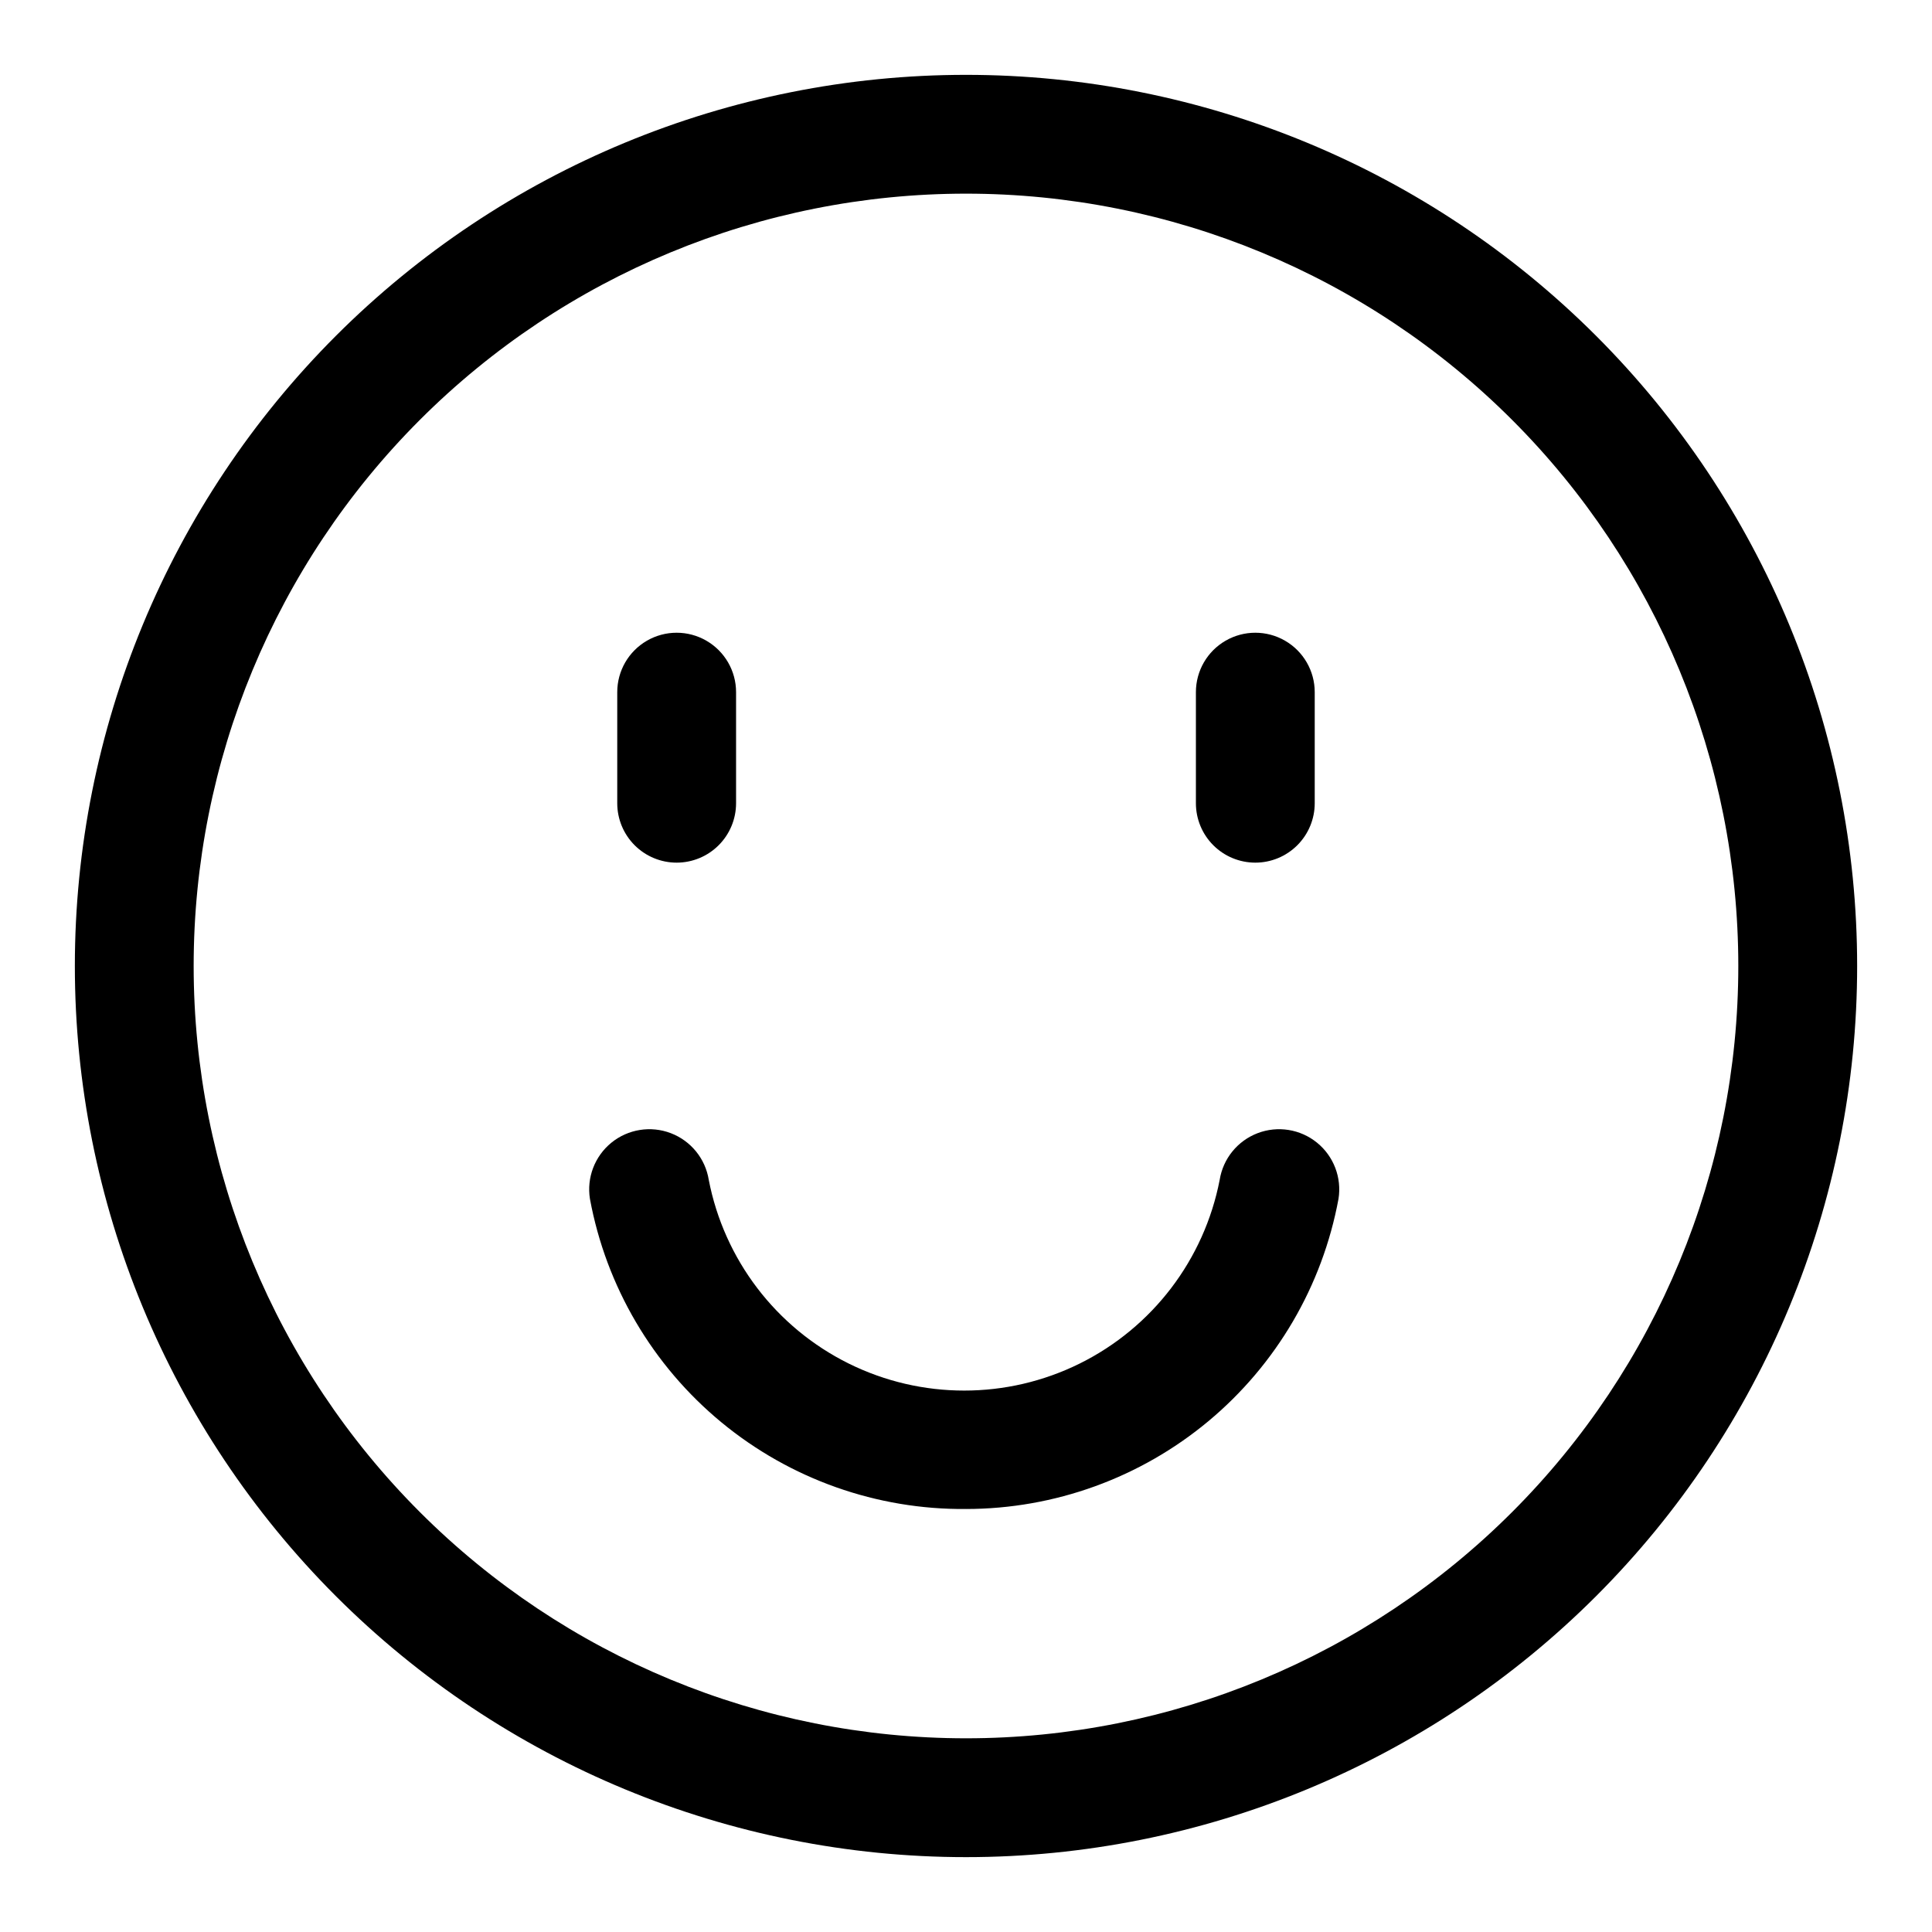
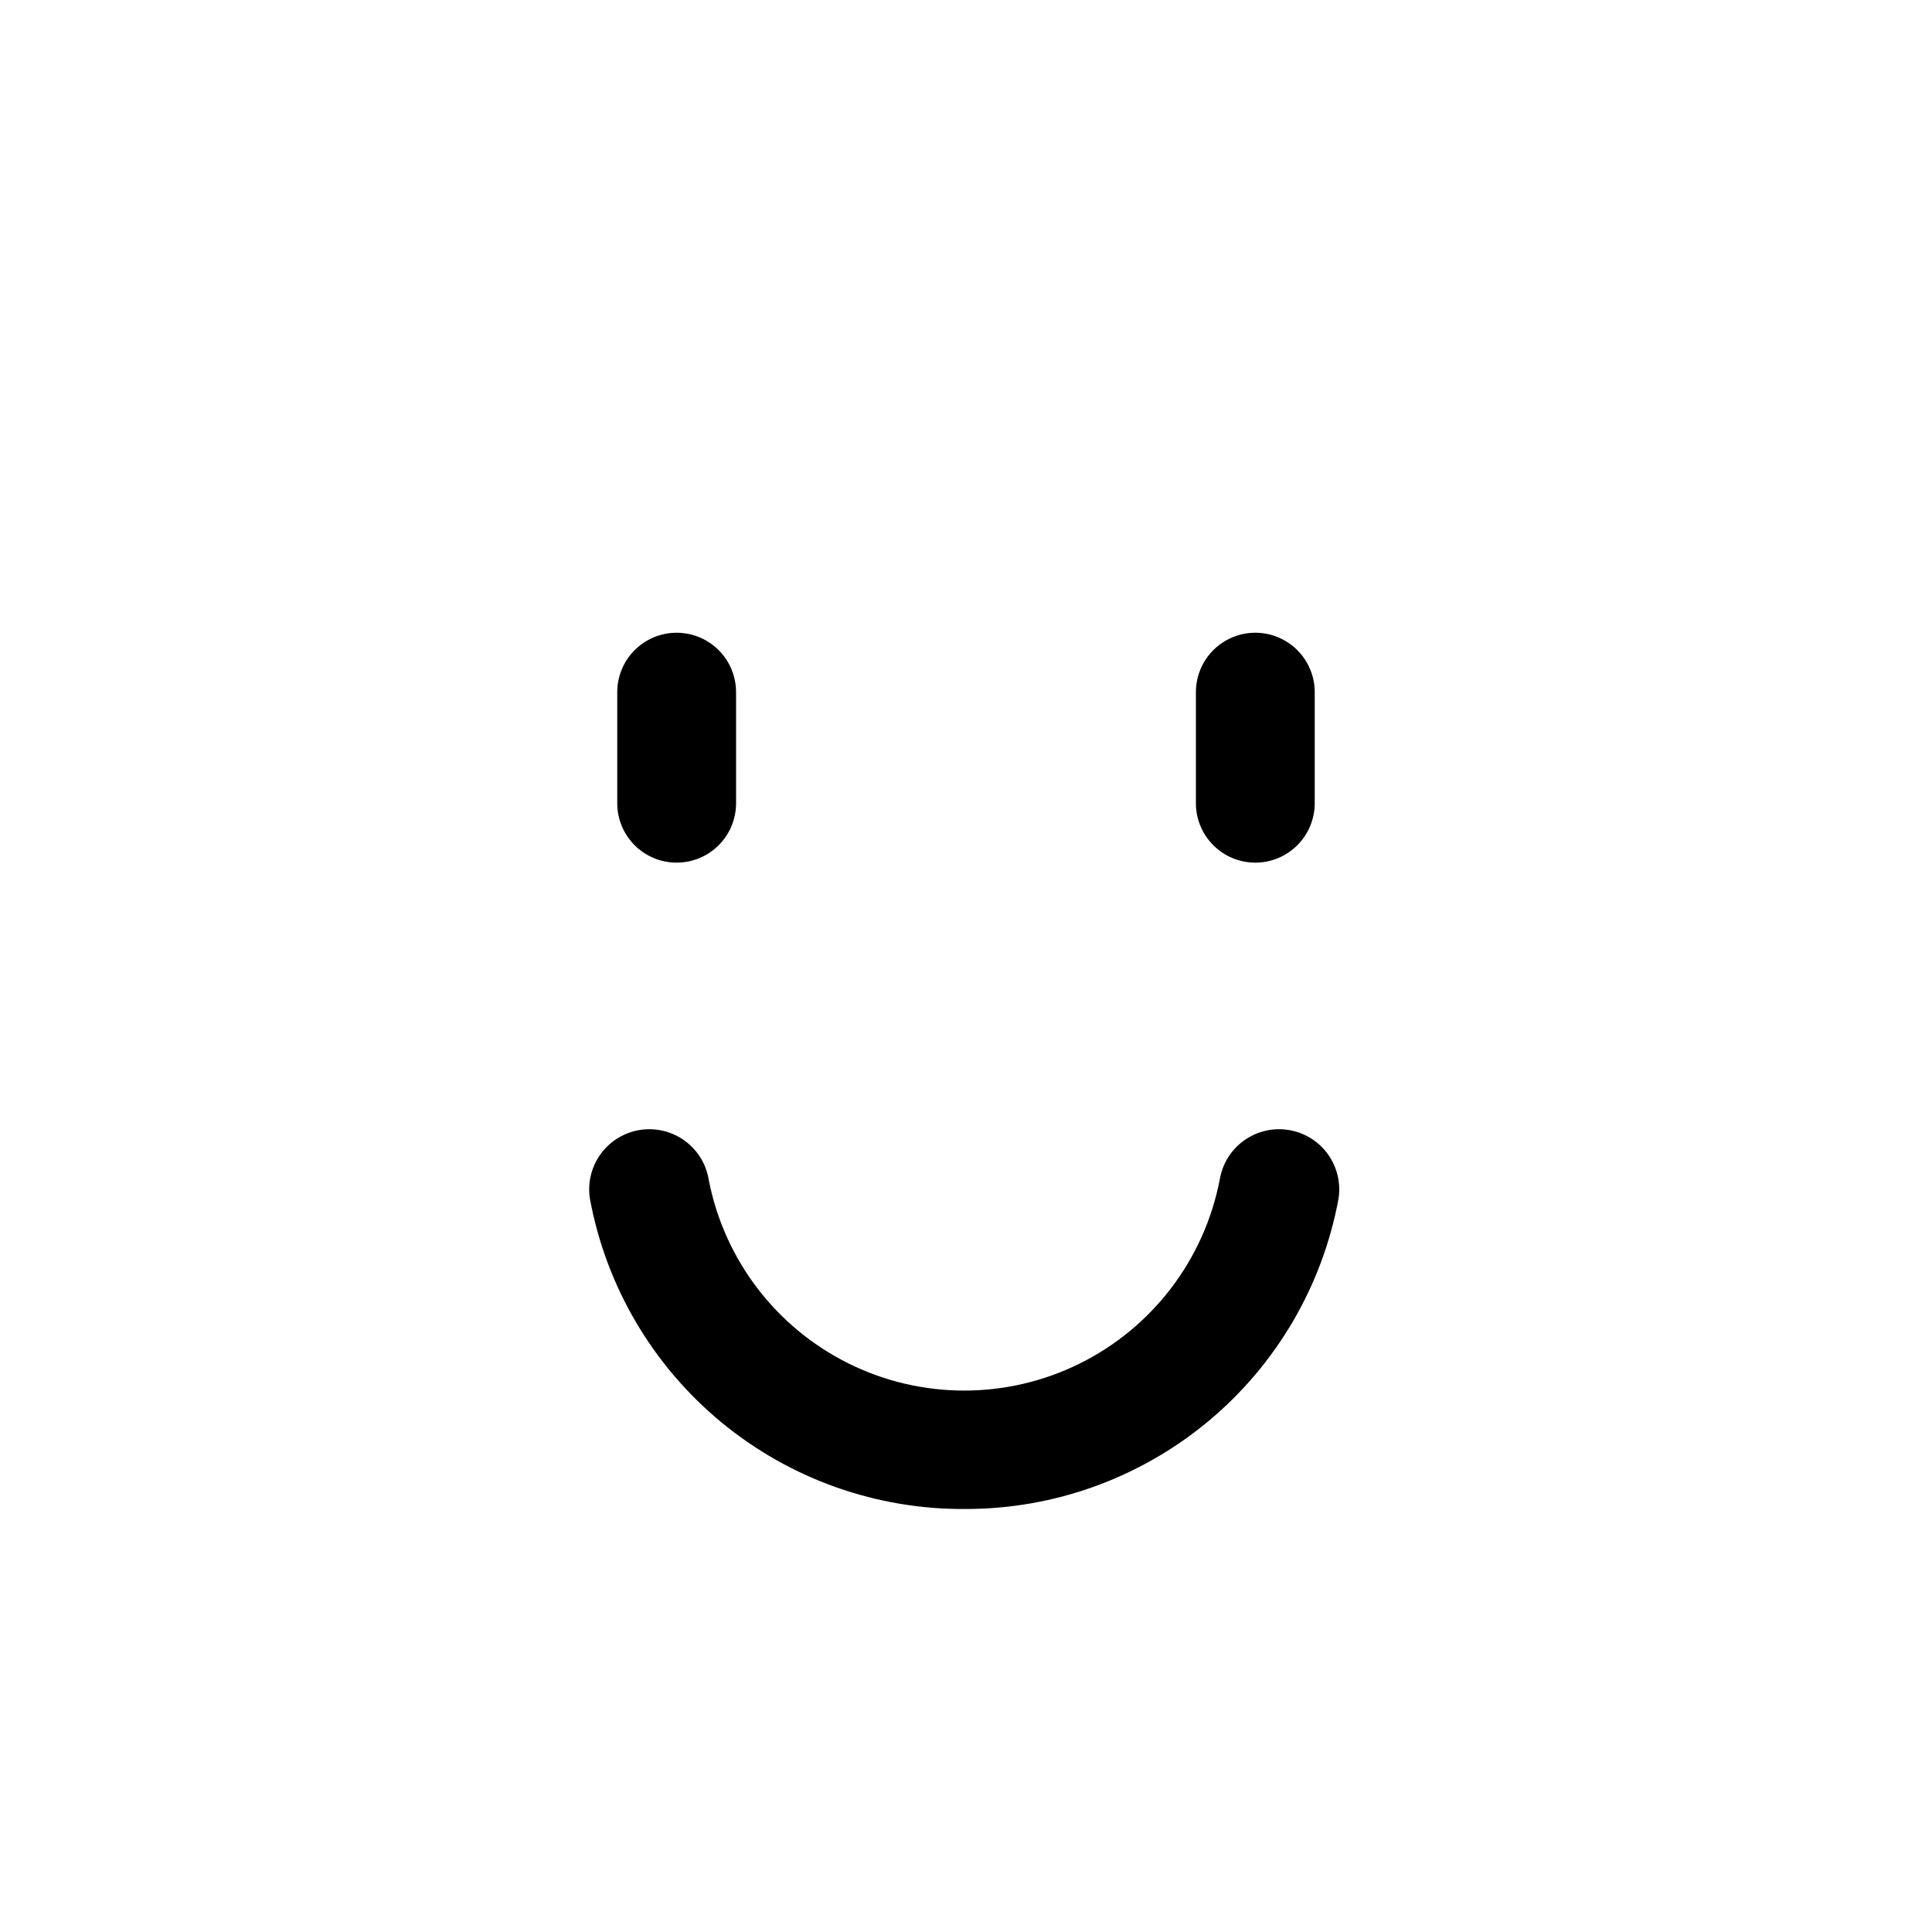
<svg xmlns="http://www.w3.org/2000/svg" fill="#000000" width="800px" height="800px" version="1.1" viewBox="144 144 512 512">
  <g>
-     <path d="m400 636.16c62.633 0 122.7-24.883 166.99-69.172 44.289-44.289 69.172-104.36 69.172-166.99 0-62.637-24.883-122.7-69.172-166.99-44.289-44.289-104.36-69.172-166.99-69.172-62.637 0-122.7 24.883-166.99 69.172-44.289 44.289-69.172 104.36-69.172 166.99 0 62.633 24.883 122.7 69.172 166.99 44.289 44.289 104.36 69.172 166.99 69.172zm0-440.84c54.281 0 106.34 21.566 144.72 59.949 38.387 38.383 59.949 90.441 59.949 144.73 0 54.281-21.562 106.34-59.949 144.72-38.383 38.387-90.441 59.949-144.72 59.949-54.285 0-106.34-21.562-144.73-59.949-38.383-38.383-59.949-90.441-59.949-144.72 0-54.285 21.566-106.34 59.949-144.73 38.383-38.383 90.441-59.949 144.73-59.949z" />
    <path d="m400 543.9c23.461-0.012 46.18-8.238 64.211-23.25 18.031-15.012 30.238-35.863 34.504-58.934 0.898-5.625-1.27-11.301-5.691-14.895-4.422-3.59-10.422-4.551-15.746-2.519-5.32 2.035-9.152 6.75-10.051 12.375-4.094 21.125-17.816 39.129-37.098 48.68-19.285 9.547-41.922 9.547-61.203 0-19.285-9.551-33.004-27.555-37.098-48.68-0.902-5.625-4.734-10.34-10.055-12.375-5.32-2.031-11.324-1.07-15.746 2.519-4.418 3.594-6.59 9.27-5.688 14.895 4.293 23.23 16.641 44.207 34.867 59.238 18.227 15.027 41.168 23.156 64.793 22.945z" />
    <path d="m323.32 372.61c4.176 0 8.18-1.66 11.133-4.613 2.953-2.953 4.613-6.957 4.613-11.133v-29.441c0-5.625-3.004-10.82-7.875-13.633-4.871-2.812-10.871-2.812-15.742 0s-7.871 8.008-7.871 13.633v29.441c0 4.176 1.656 8.18 4.609 11.133 2.953 2.953 6.957 4.613 11.133 4.613z" />
    <path d="m476.67 372.61c4.176 0 8.18-1.66 11.133-4.613 2.953-2.953 4.613-6.957 4.613-11.133v-29.441c0-5.625-3.004-10.82-7.875-13.633-4.871-2.812-10.871-2.812-15.742 0-4.871 2.812-7.871 8.008-7.871 13.633v29.441c0 4.176 1.656 8.18 4.609 11.133 2.953 2.953 6.957 4.613 11.133 4.613z" />
  </g>
</svg>